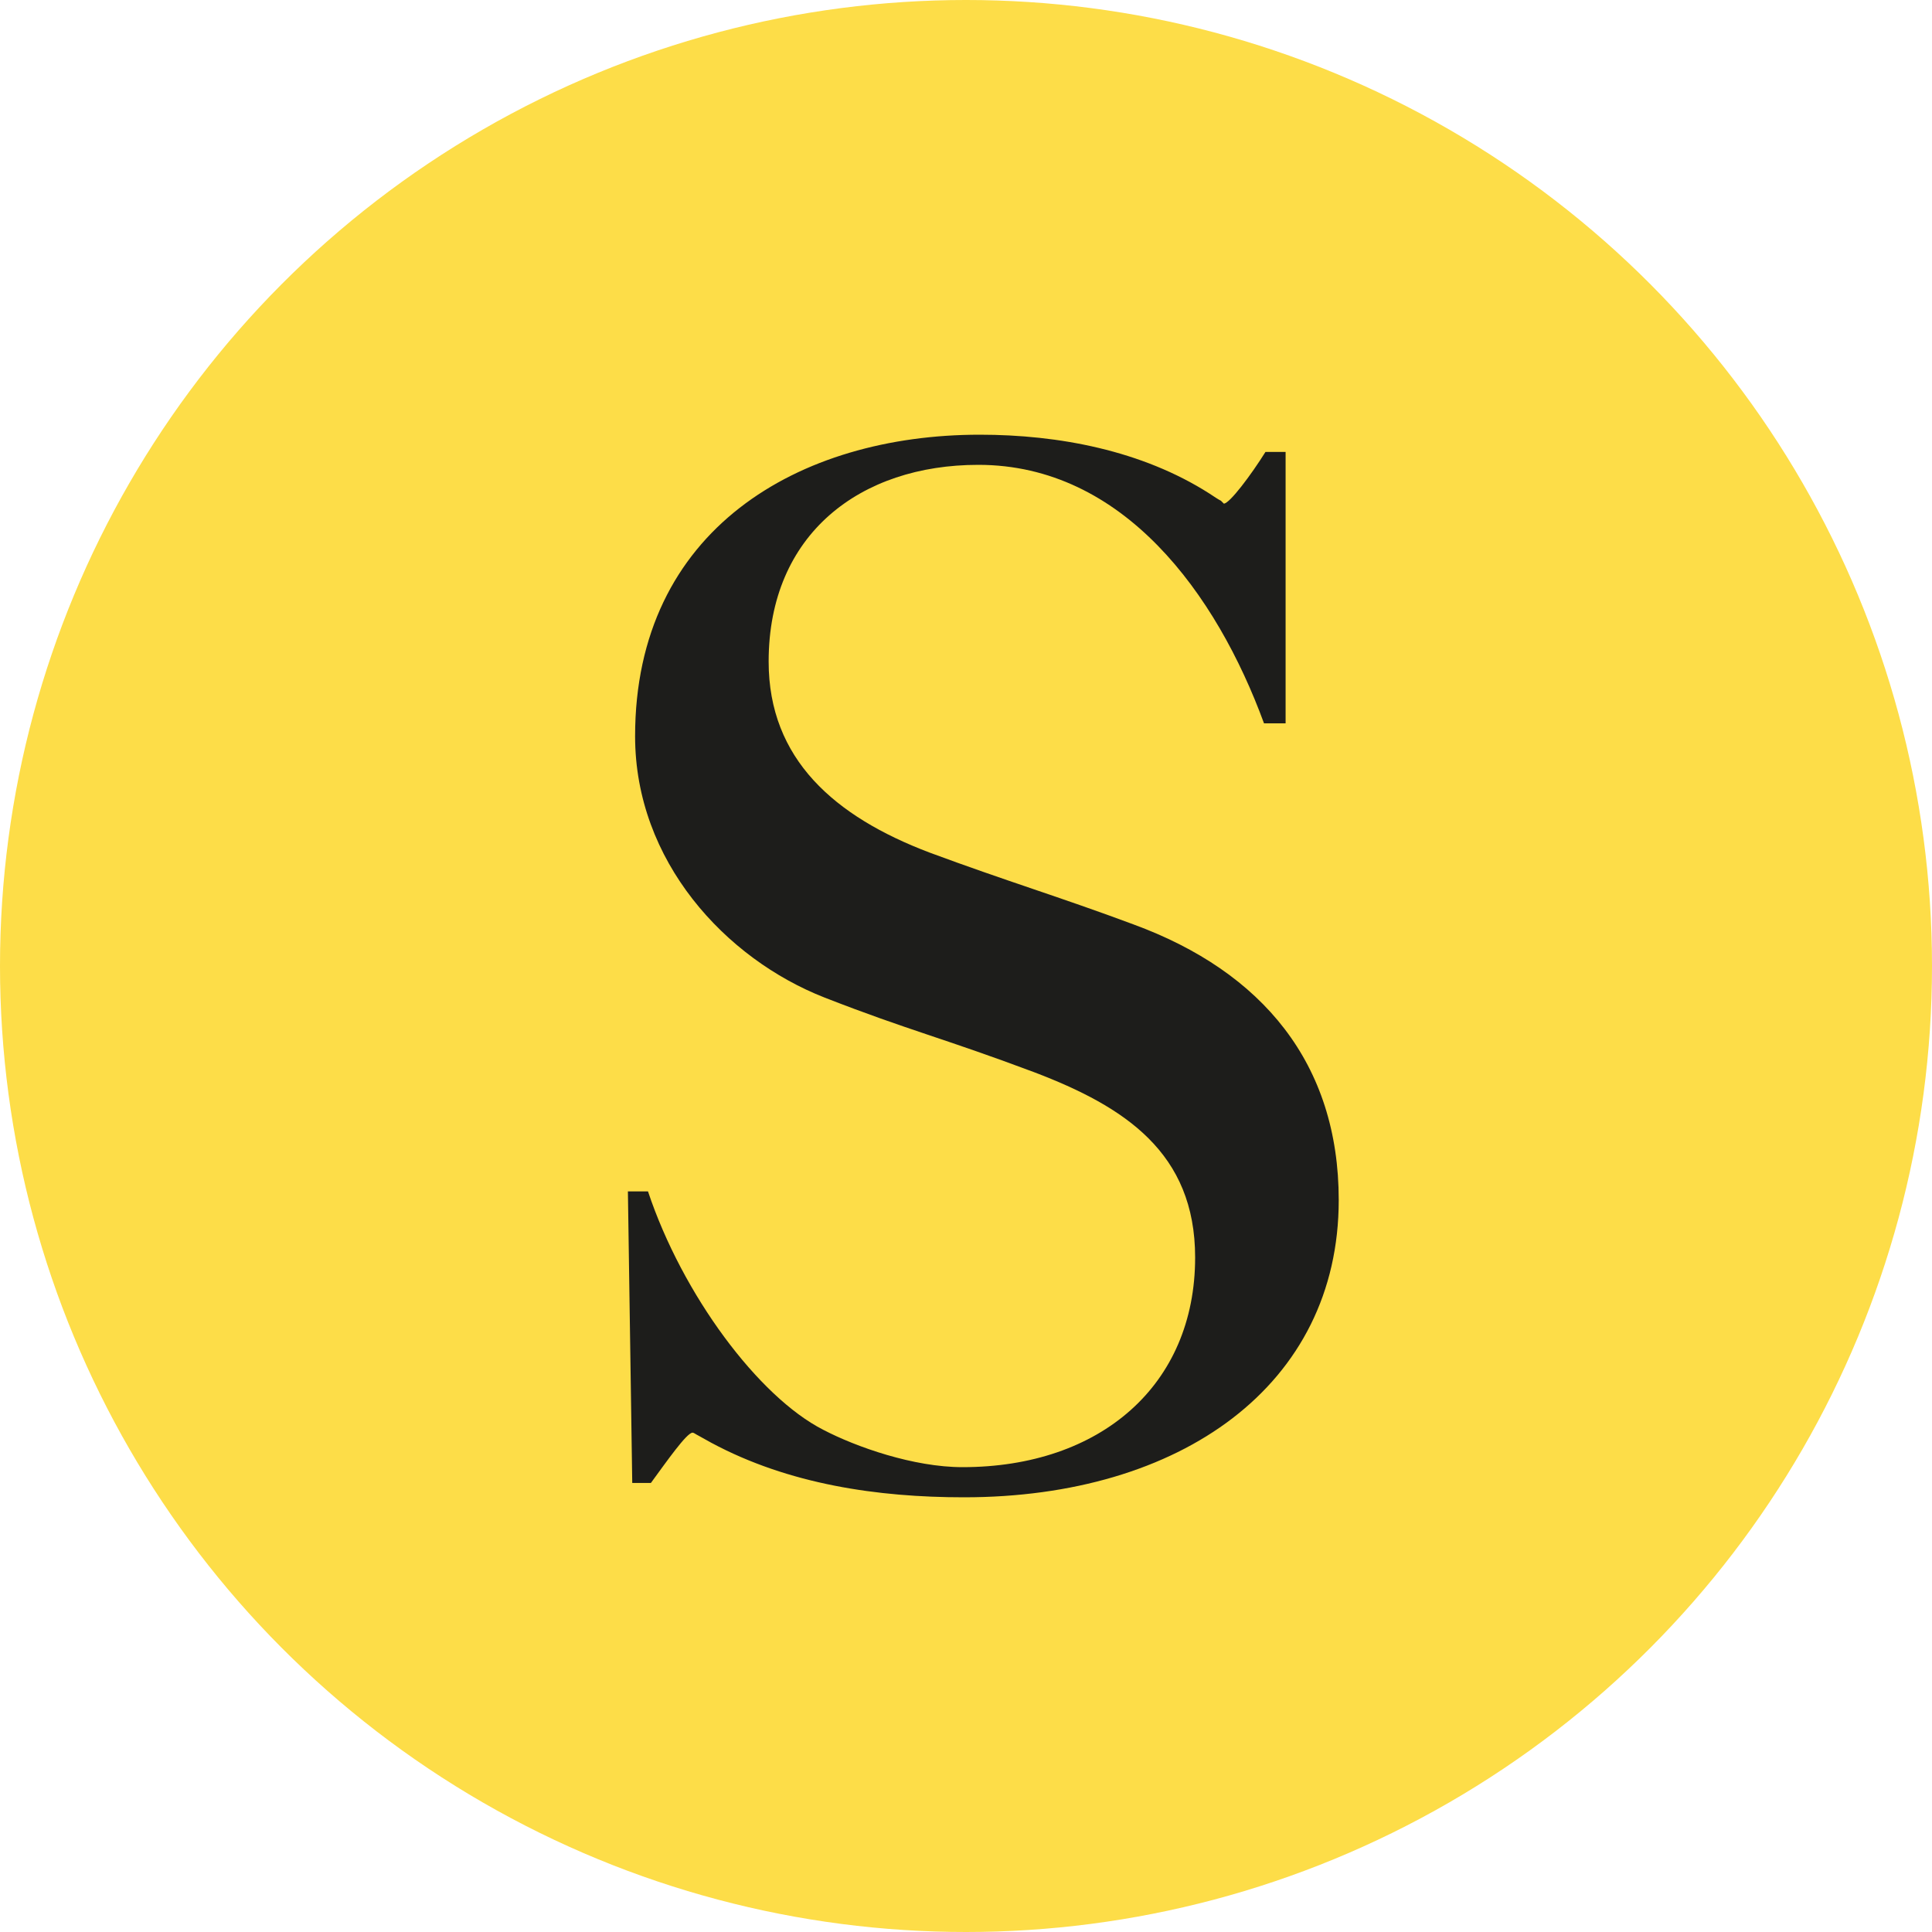
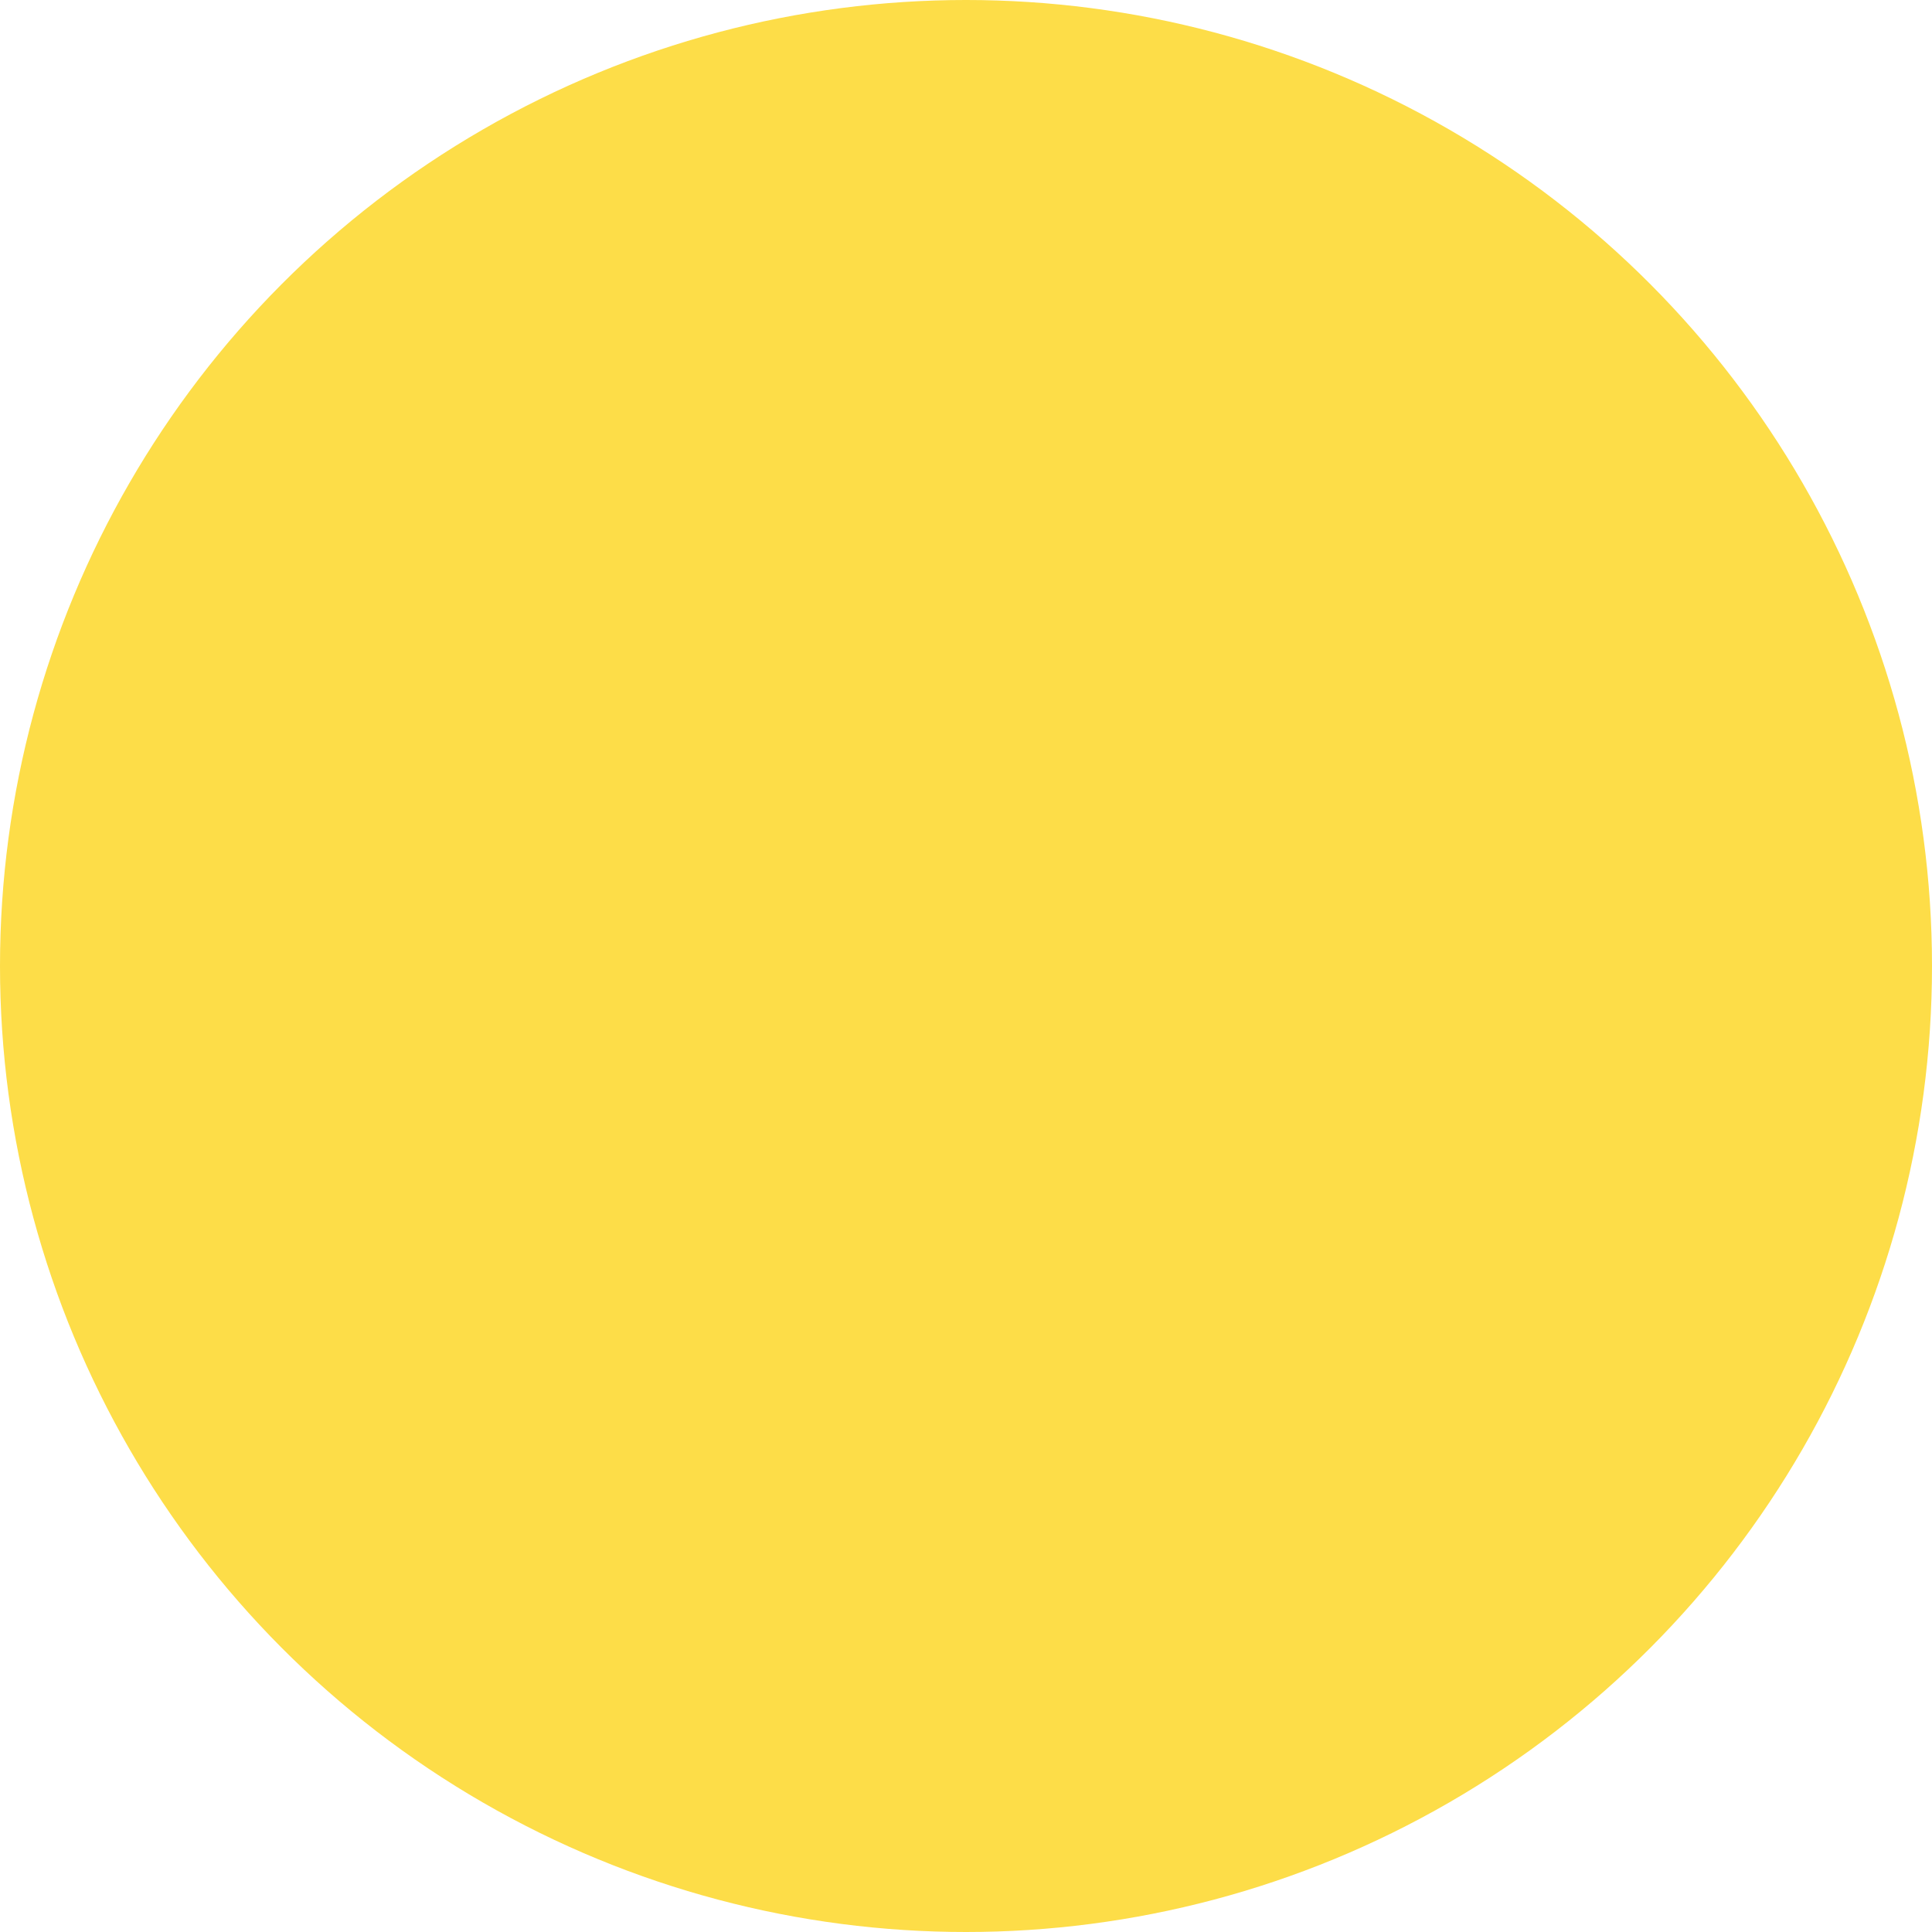
<svg xmlns="http://www.w3.org/2000/svg" fill="none" viewBox="0 0 40 40" height="40" width="40">
  <circle fill="#FDDD48" r="20" cy="20" cx="20" />
-   <path fill="#1D1D1B" d="M19.957 31C18.173 31 16.33 30.732 14.725 29.87L14.457 29.721C14.397 29.692 14.368 29.662 14.338 29.662C14.219 29.662 13.803 30.256 13.476 30.703H13.09L13 24.667H13.416C14.13 26.808 15.705 28.919 17.044 29.602C17.727 29.959 18.916 30.376 19.927 30.376C22.781 30.376 24.744 28.681 24.744 26.035C24.744 23.864 23.287 22.913 21.414 22.2C19.511 21.486 18.827 21.338 17.073 20.654C15.022 19.851 13.149 17.83 13.149 15.243C13.149 10.962 16.538 9 20.284 9C21.919 9 23.644 9.327 25.041 10.219C25.13 10.278 25.219 10.338 25.279 10.368C25.308 10.397 25.338 10.427 25.338 10.427C25.457 10.427 25.903 9.832 26.2 9.357H26.617V14.976H26.17C25.189 12.3 23.257 9.624 20.255 9.624C17.817 9.624 15.914 11.051 15.914 13.697C15.914 15.719 17.281 16.907 19.244 17.651C20.849 18.246 21.949 18.573 23.465 19.138C26.141 20.119 27.717 22.022 27.717 24.846C27.717 28.681 24.446 31 19.957 31" clip-rule="evenodd" fill-rule="evenodd" />
</svg>